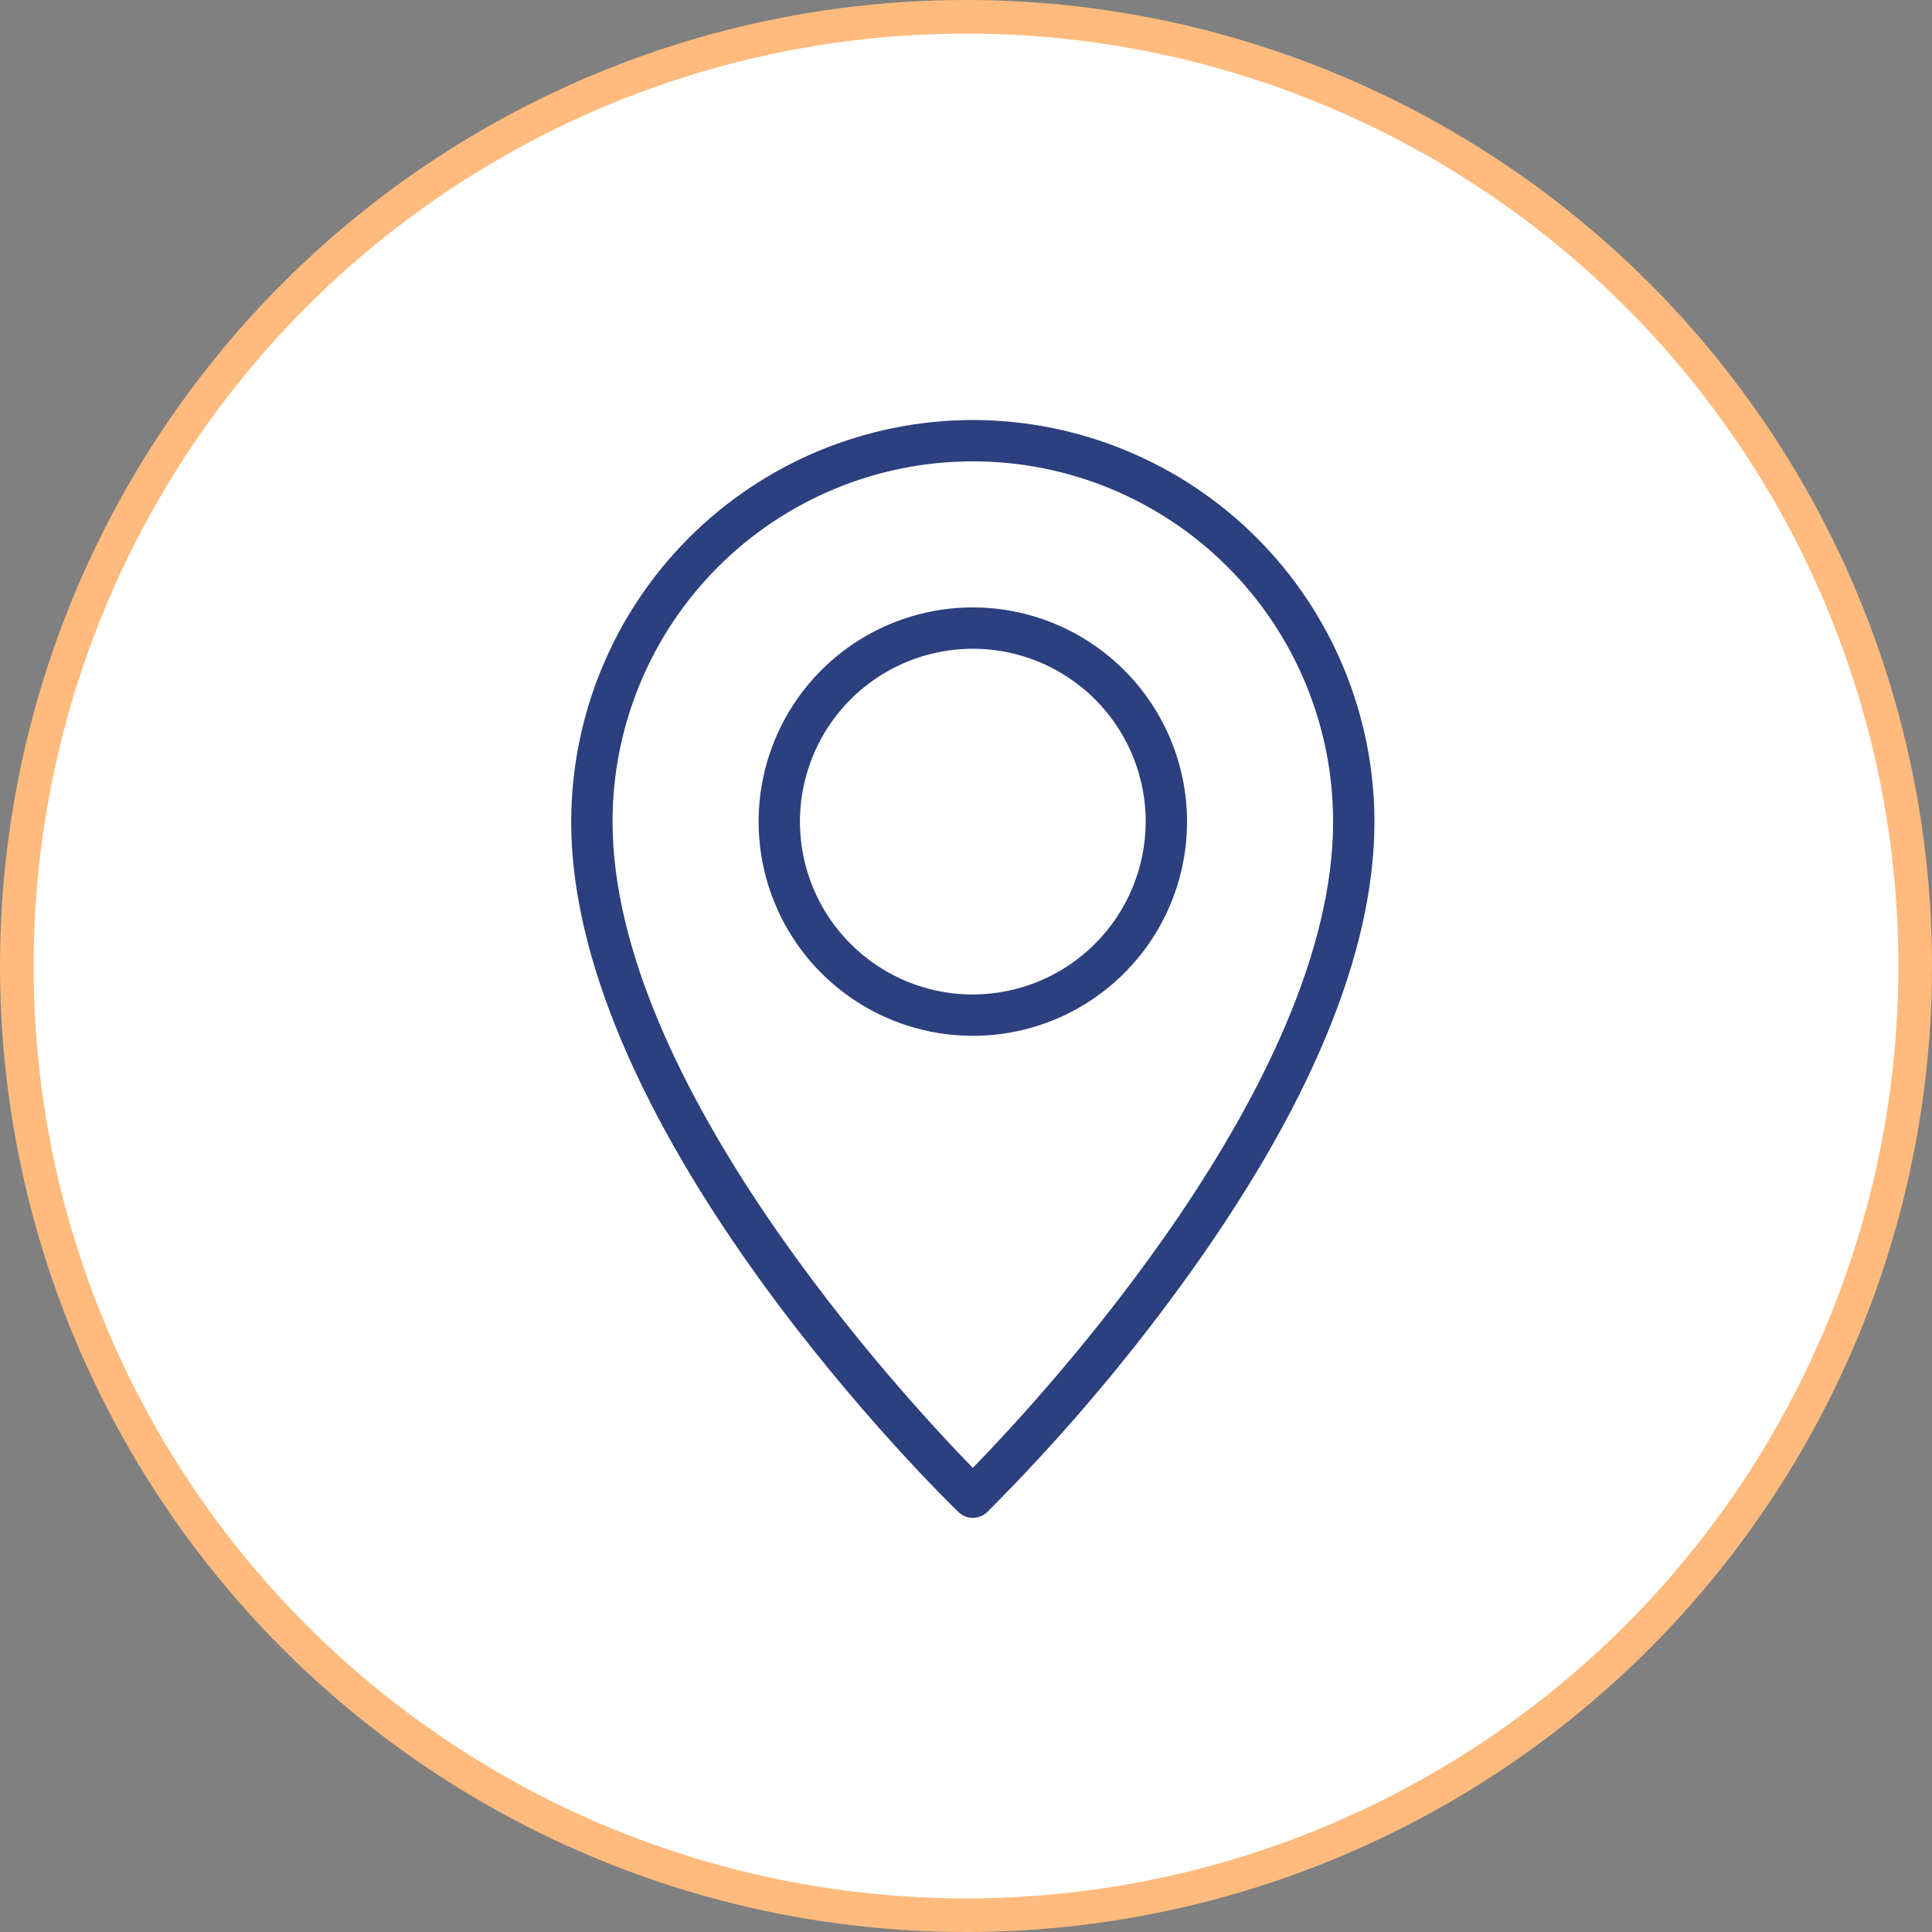
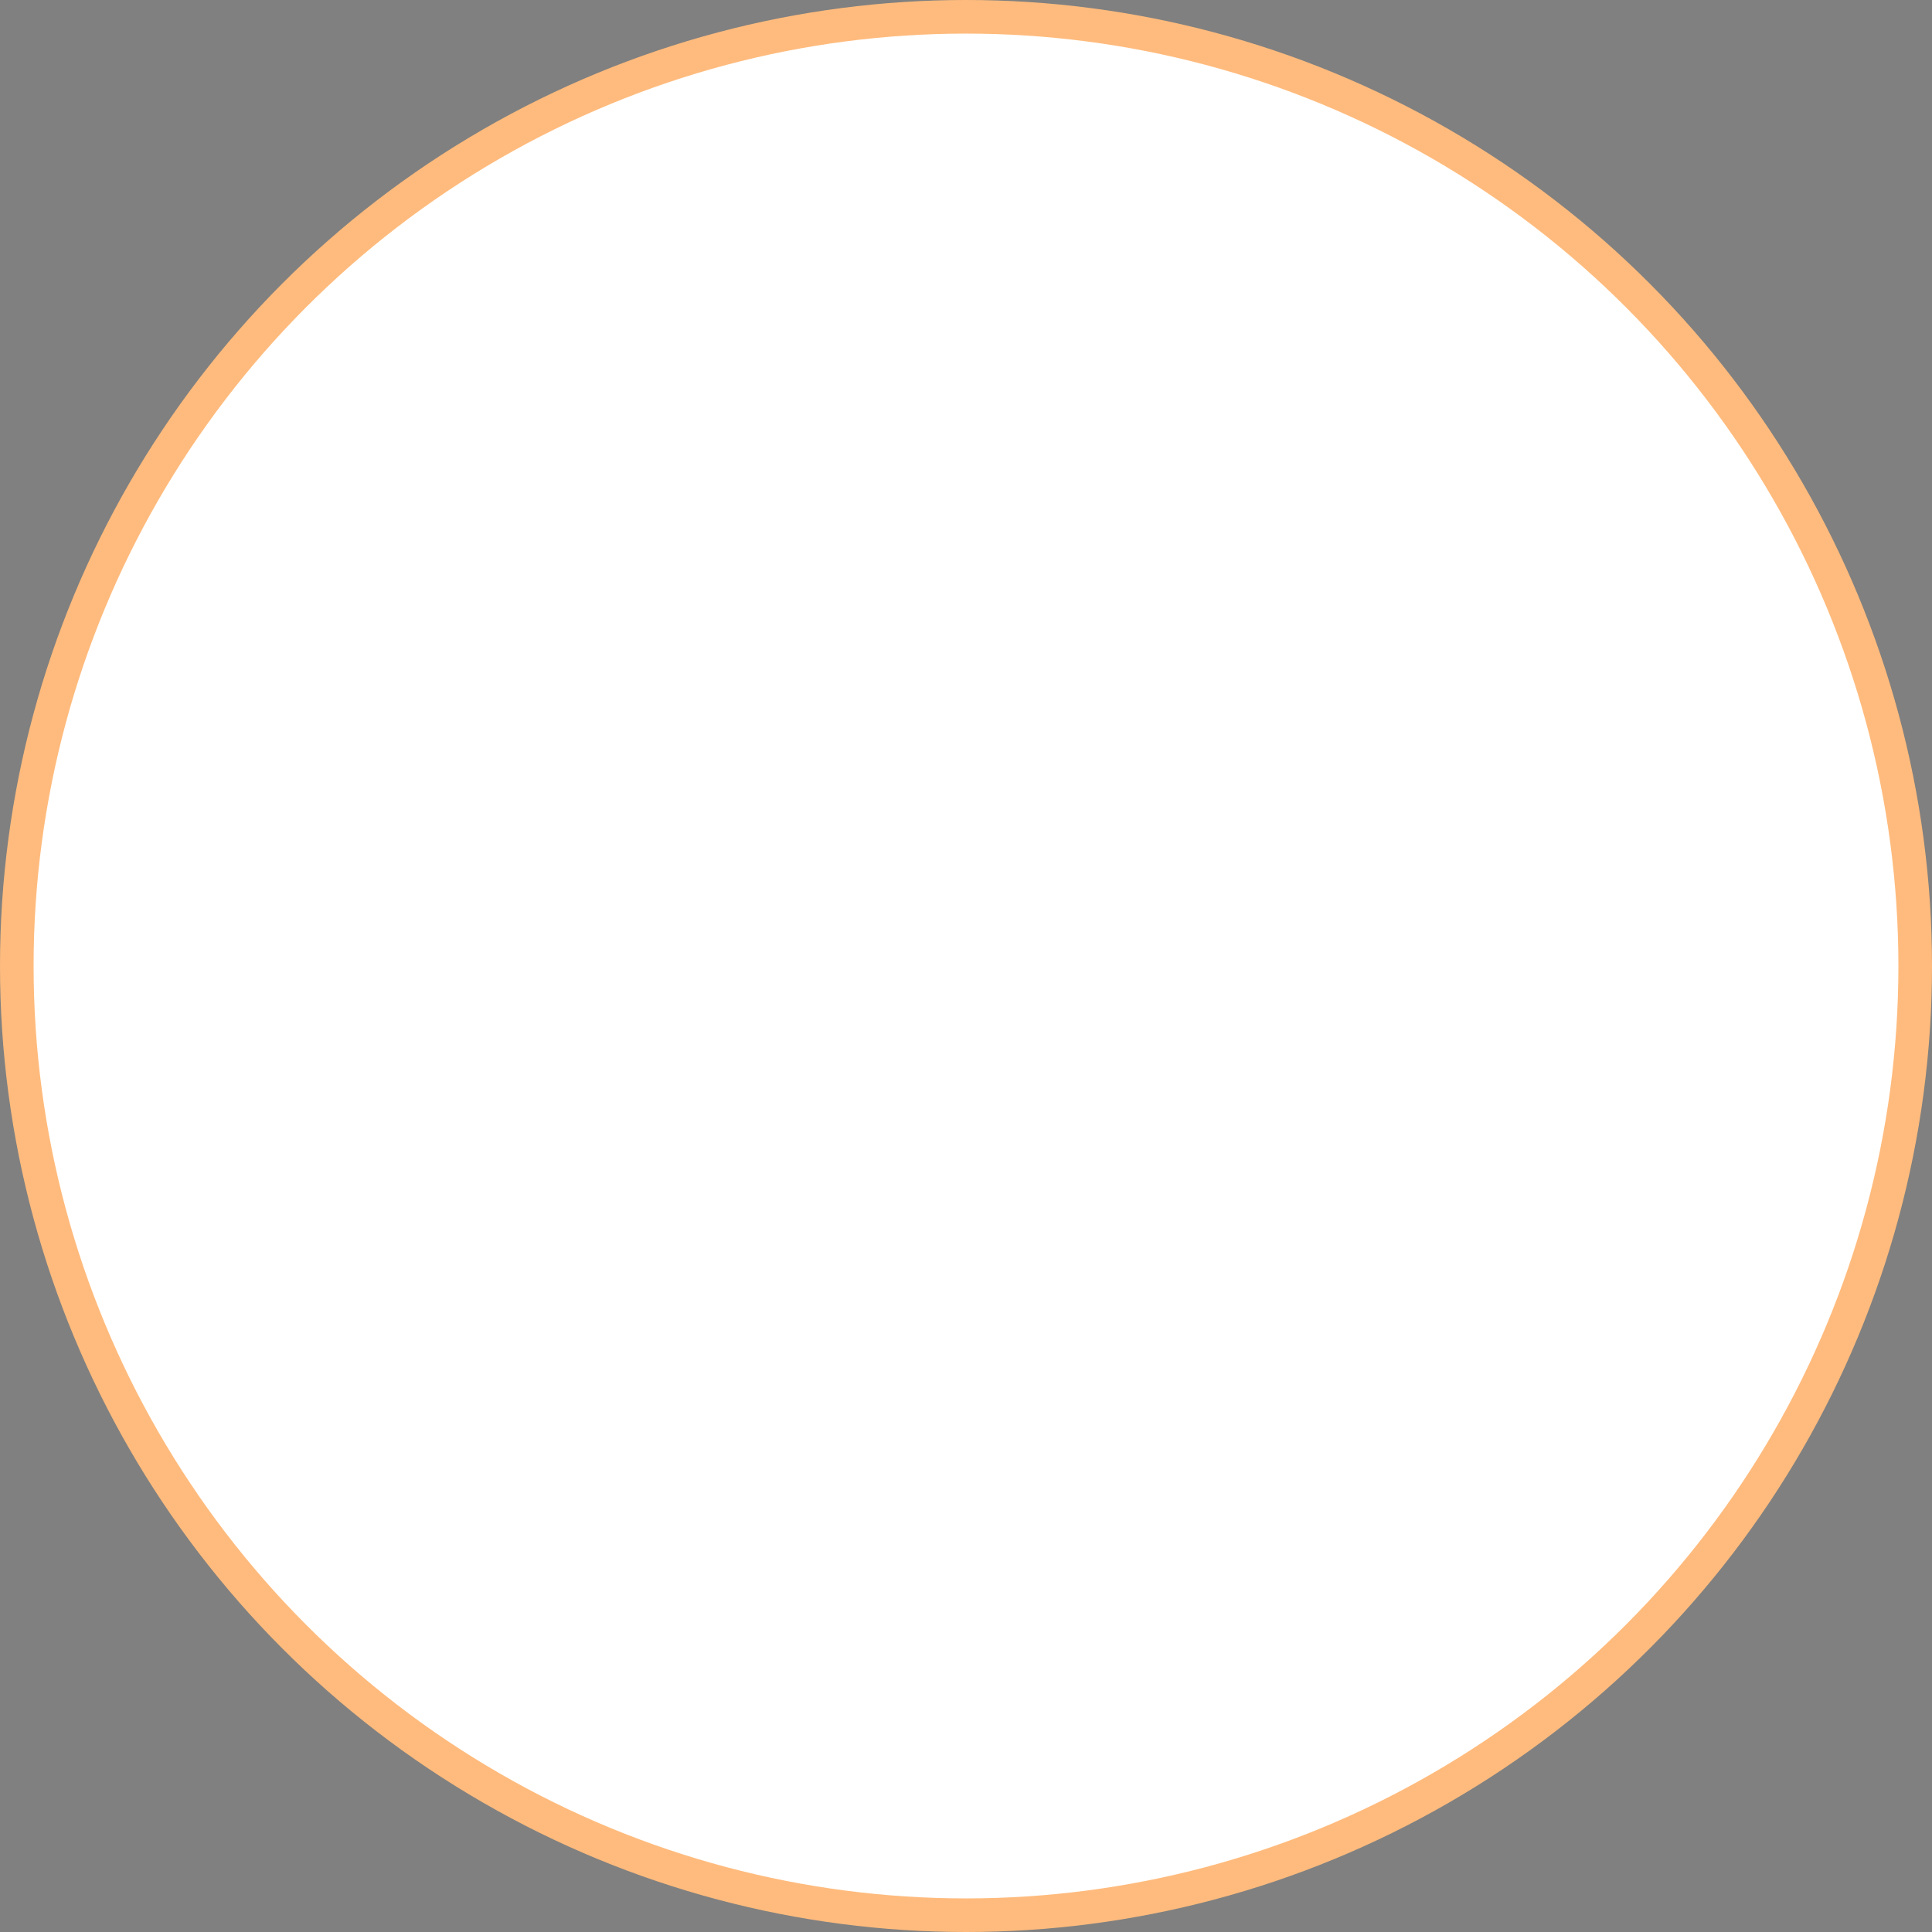
<svg xmlns="http://www.w3.org/2000/svg" width="115" height="115" viewBox="0 0 115 115" fill="none">
  <rect x="0" y="0" width="115" height="115" fill="#808080" stroke="none" />
  <g clip-path="url(#clip0_252_1109)">
    <circle cx="57.5" cy="57.5" r="56.5" fill="white" stroke="#FFBB7D" stroke-width="2" />
-     <path d="M57.906 36.155C55.384 36.155 52.919 36.903 50.822 38.304C48.725 39.705 47.091 41.697 46.126 44.027C45.161 46.357 44.908 48.92 45.4 51.394C45.892 53.867 47.106 56.139 48.89 57.923C50.673 59.706 52.945 60.92 55.419 61.412C57.892 61.904 60.456 61.652 62.786 60.687C65.116 59.722 67.107 58.087 68.508 55.99C69.91 53.894 70.657 51.428 70.657 48.906C70.654 45.526 69.309 42.284 66.919 39.894C64.528 37.503 61.287 36.159 57.906 36.155ZM57.906 59.197C55.871 59.197 53.882 58.593 52.189 57.462C50.497 56.332 49.178 54.724 48.399 52.844C47.62 50.964 47.417 48.895 47.814 46.899C48.211 44.903 49.191 43.069 50.63 41.63C52.069 40.191 53.903 39.211 55.899 38.814C57.895 38.417 59.964 38.62 61.844 39.399C63.724 40.178 65.332 41.497 66.462 43.189C67.593 44.882 68.197 46.871 68.197 48.906C68.193 51.634 67.108 54.249 65.179 56.178C63.25 58.107 60.634 59.192 57.906 59.195V59.197Z" fill="#2C3F7E" />
-     <path d="M57.906 25C51.568 25.007 45.492 27.528 41.01 32.01C36.528 36.492 34.007 42.568 34 48.906C34 67.502 56.11 89.093 57.051 90.003C57.281 90.225 57.587 90.349 57.907 90.349C58.226 90.349 58.532 90.225 58.762 90.003C62.929 85.839 66.766 81.356 70.238 76.596C77.919 66.073 81.812 56.757 81.812 48.906C81.805 42.568 79.284 36.492 74.802 32.01C70.321 27.528 64.244 25.007 57.906 25ZM57.906 87.374C53.813 83.177 36.461 64.466 36.461 48.906C36.461 43.219 38.72 37.764 42.742 33.742C46.764 29.72 52.219 27.461 57.906 27.461C63.594 27.461 69.049 29.72 73.07 33.742C77.092 37.764 79.352 43.219 79.352 48.906C79.352 64.469 61.999 83.177 57.906 87.374Z" fill="#2C3F7E" />
  </g>
  <defs>
    <clipPath id="clip0_252_1109">
      <rect width="115" height="115" fill="white" />
    </clipPath>
  </defs>
</svg>